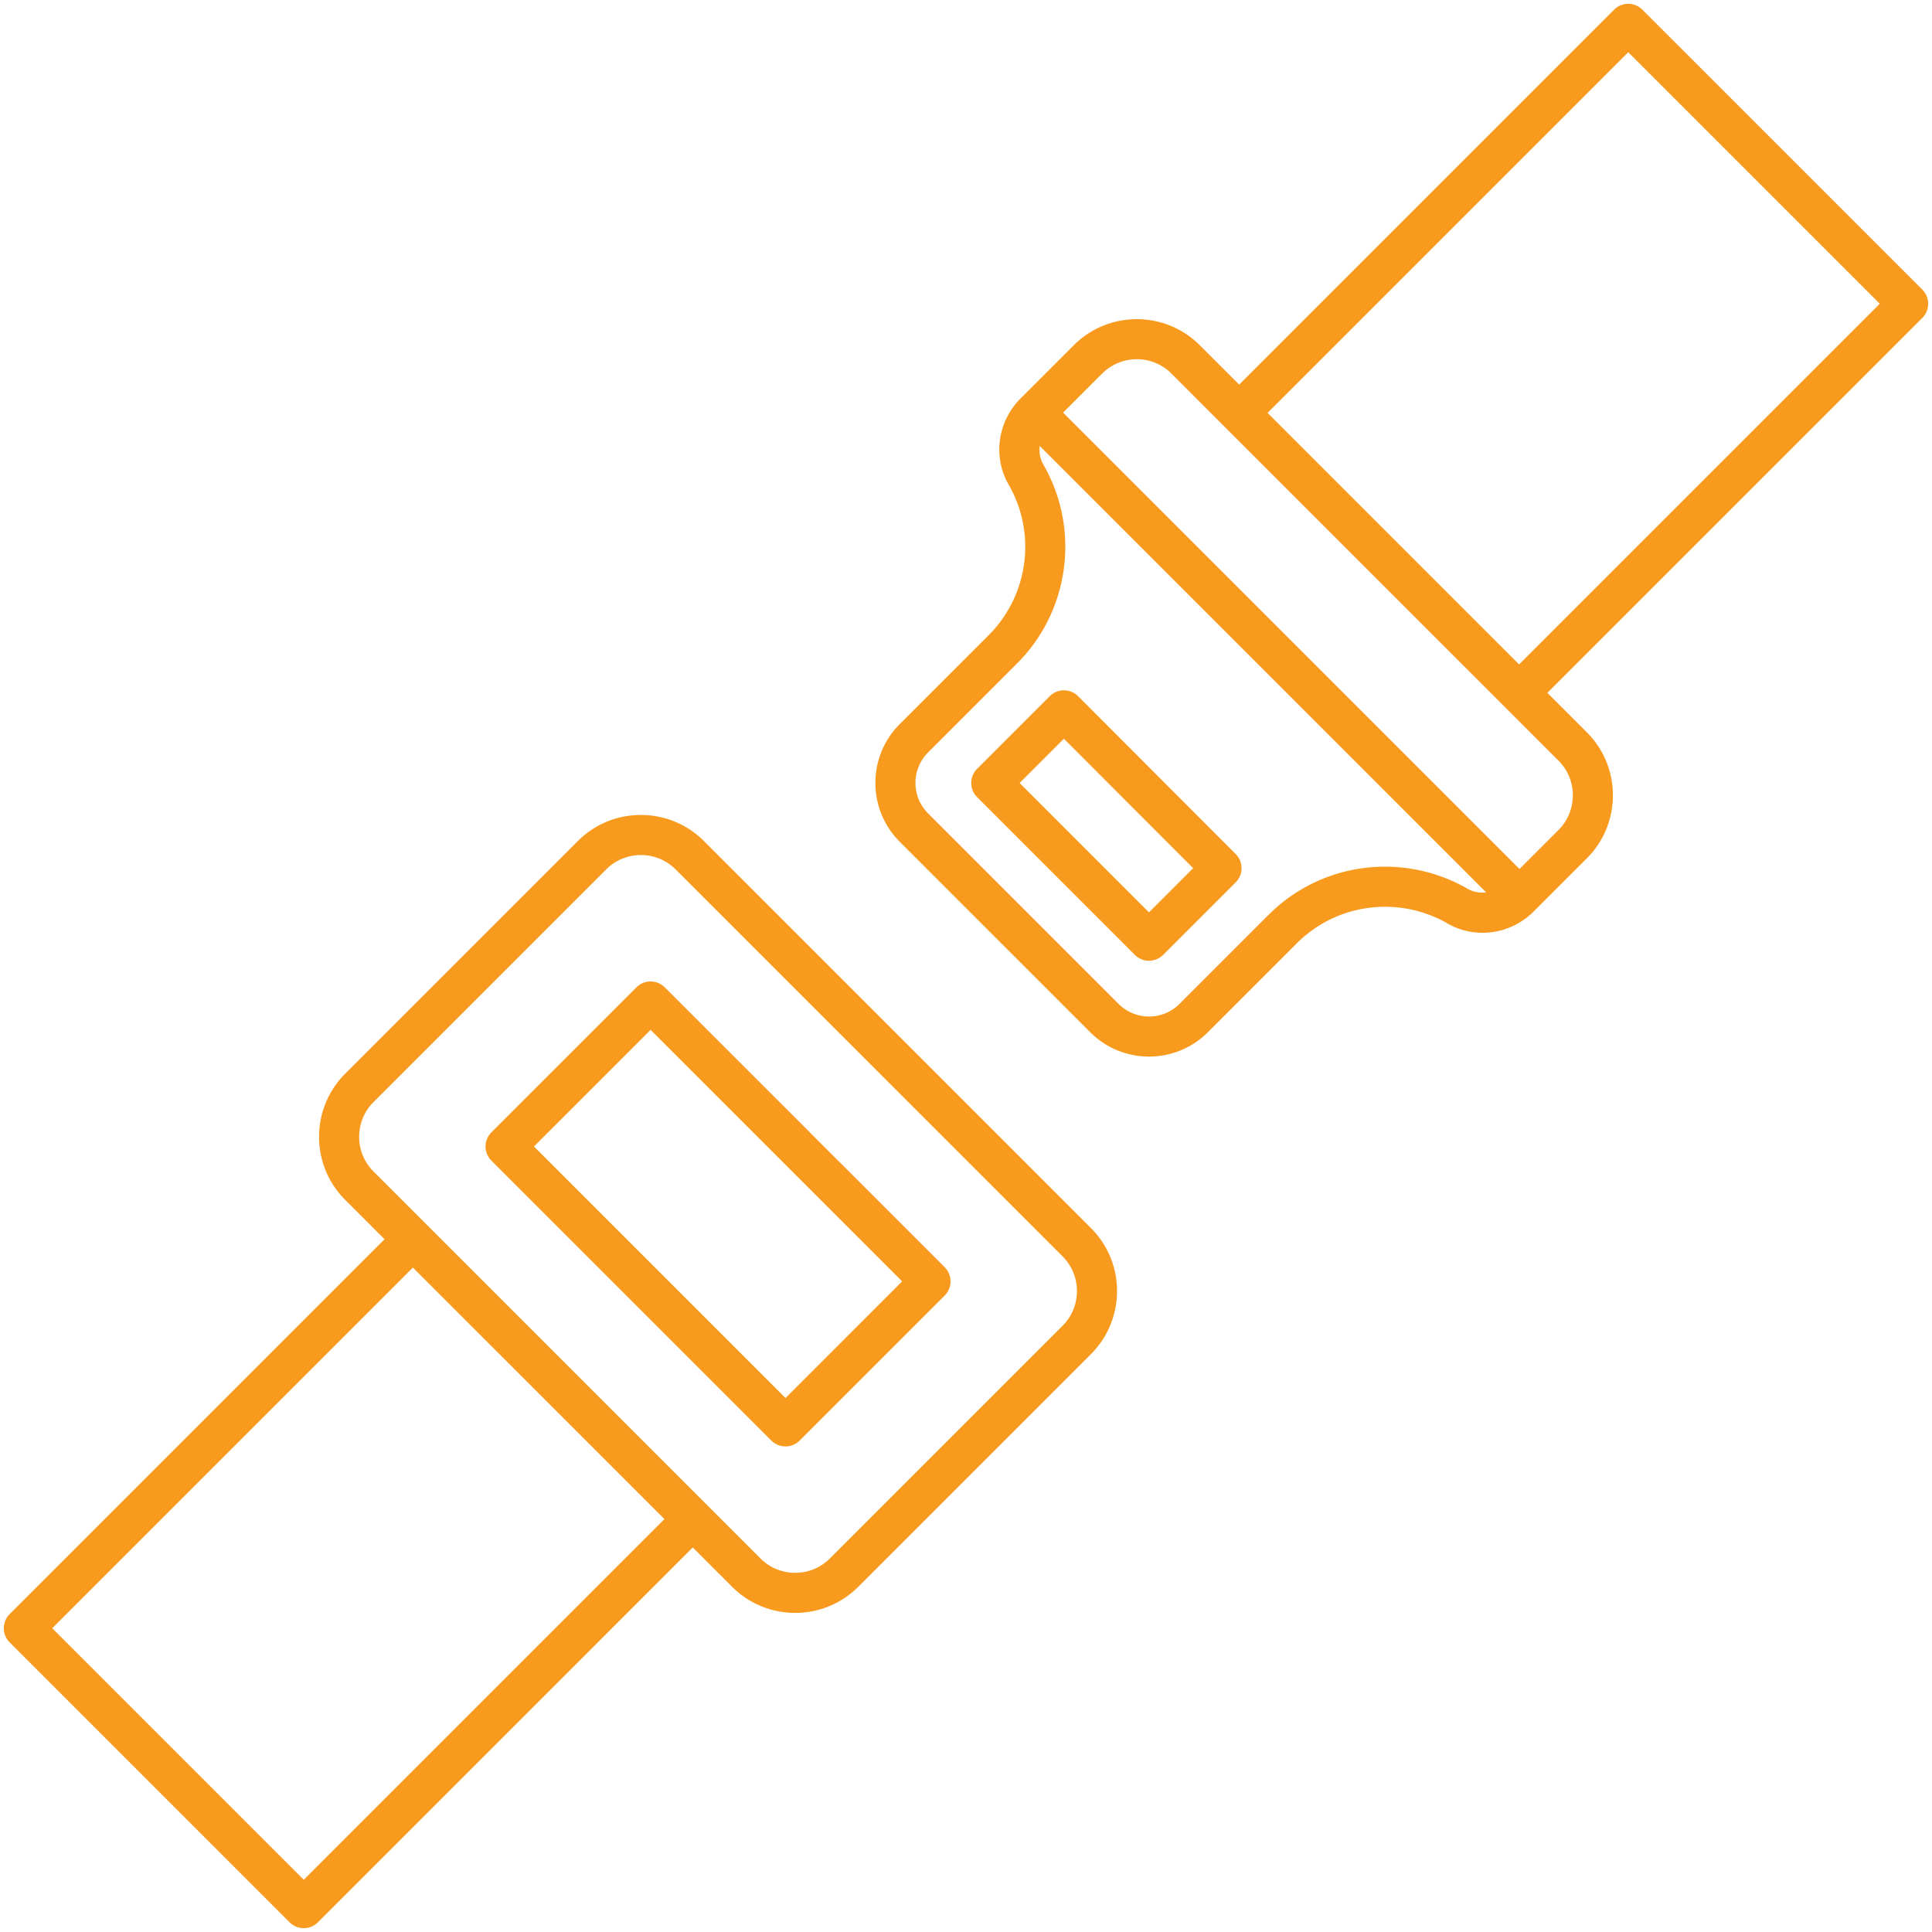
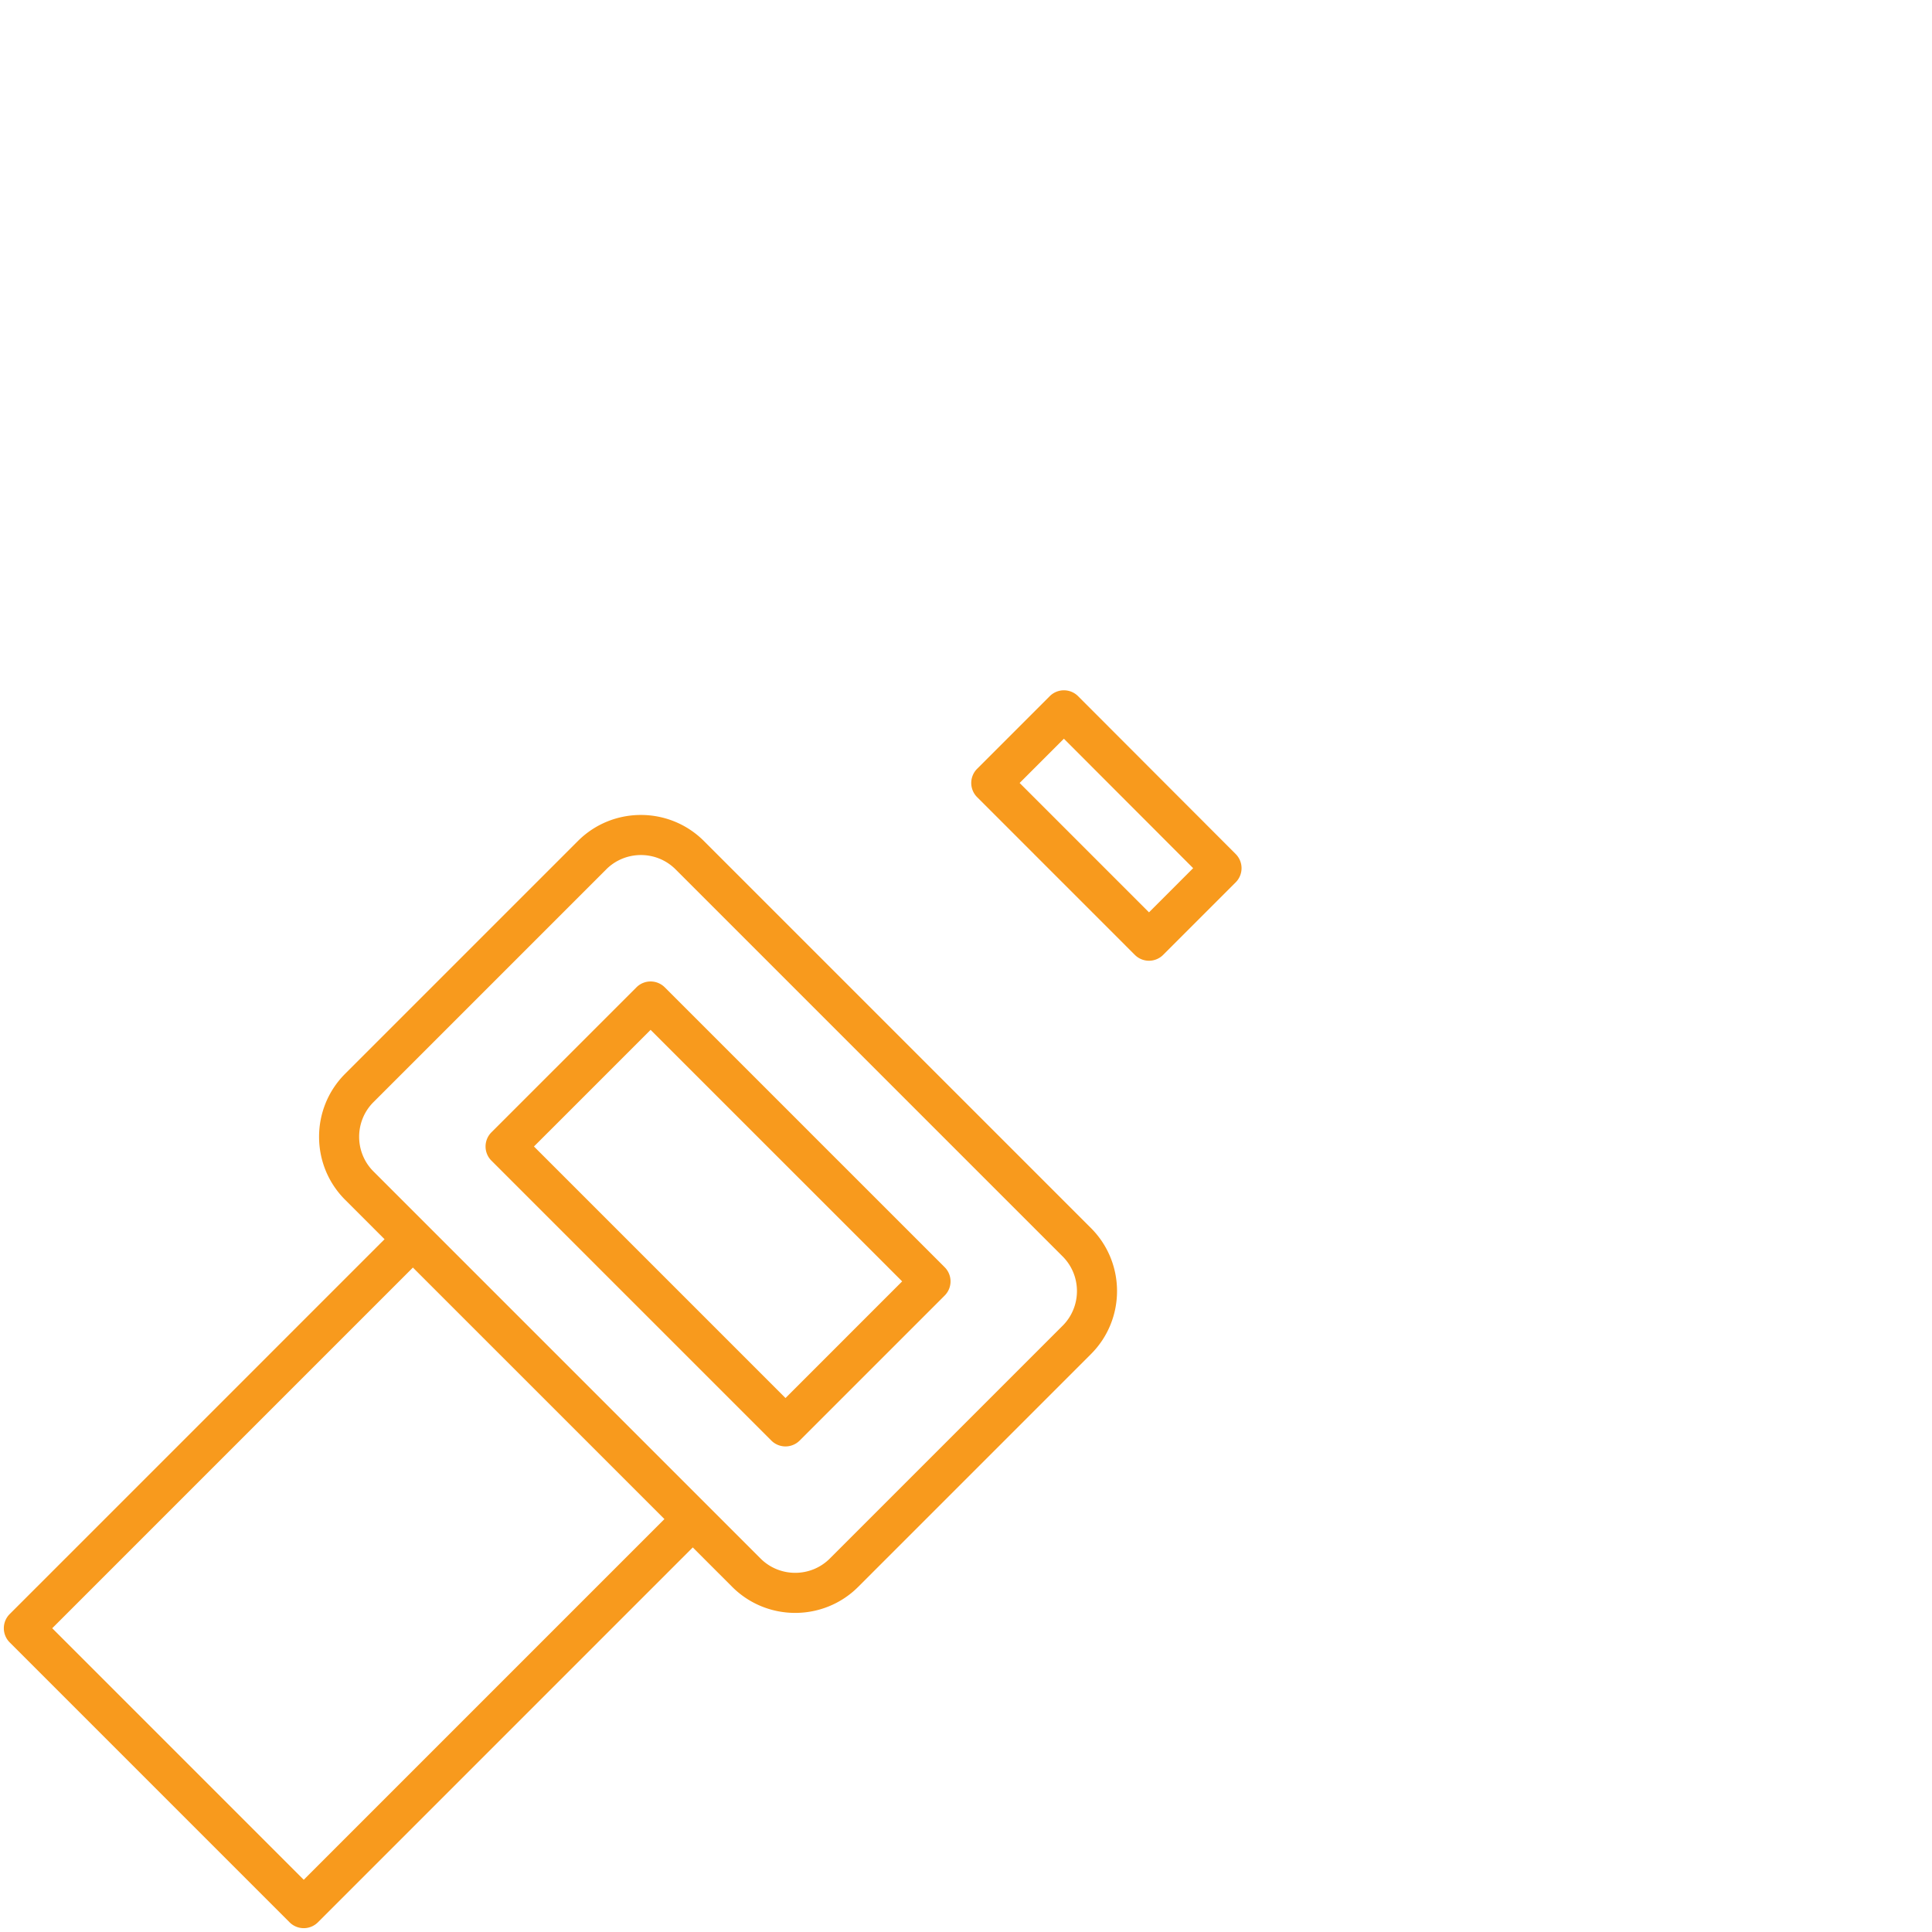
<svg xmlns="http://www.w3.org/2000/svg" version="1.1" width="512" height="512" x="0" y="0" viewBox="0 0 512 512" style="enable-background:new 0 0 512 512" xml:space="preserve" class="">
  <g>
-     <path d="M186.542 222.877c-9.208-9.208-24.195-9.203-33.393 0l-61.687 61.687c-9.208 9.208-9.208 24.185 0 33.393l10.448 10.448-99.338 99.338a5.31 5.31 0 0 0 0 7.512l74.168 74.173a5.312 5.312 0 0 0 7.512 0l99.339-99.344 10.448 10.448c9.209 9.209 24.19 9.203 33.393 0l61.687-61.687c9.208-9.208 9.208-24.185 0-33.393zM80.496 498.16 13.84 431.499l95.583-95.583 66.656 66.656zm201.11-146.826L219.92 413.02c-5.063 5.068-13.306 5.058-18.37 0L98.974 310.444c-5.063-5.063-5.063-13.306 0-18.37l61.687-61.687c5.029-5.029 13.286-5.083 18.37 0l102.576 102.576c5.062 5.065 5.062 13.308-.001 18.371z" fill="#f89a1d" opacity="1" data-original="#000000" class="" />
+     <path d="M186.542 222.877c-9.208-9.208-24.195-9.203-33.393 0l-61.687 61.687c-9.208 9.208-9.208 24.185 0 33.393l10.448 10.448-99.338 99.338a5.31 5.31 0 0 0 0 7.512l74.168 74.173a5.312 5.312 0 0 0 7.512 0l99.339-99.344 10.448 10.448c9.209 9.209 24.19 9.203 33.393 0l61.687-61.687c9.208-9.208 9.208-24.185 0-33.393zM80.496 498.16 13.84 431.499l95.583-95.583 66.656 66.656m201.11-146.826L219.92 413.02c-5.063 5.068-13.306 5.058-18.37 0L98.974 310.444c-5.063-5.063-5.063-13.306 0-18.37l61.687-61.687c5.029-5.029 13.286-5.083 18.37 0l102.576 102.576c5.062 5.065 5.062 13.308-.001 18.371z" fill="#f89a1d" opacity="1" data-original="#000000" class="" />
    <path d="M176.172 261.655a5.31 5.31 0 0 0-7.512 0l-38.425 38.42a5.308 5.308 0 0 0 0 7.512l74.173 74.173a5.31 5.31 0 0 0 7.512 0l38.425-38.425a5.308 5.308 0 0 0 0-7.512zm31.993 108.837-66.662-66.662 30.913-30.908 66.662 66.656zM285.71 184.499a5.308 5.308 0 0 0-7.517-.005l-19.246 19.246a5.31 5.31 0 0 0 0 7.512l41.792 41.797a5.308 5.308 0 0 0 7.512 0l19.215-19.215a5.31 5.31 0 0 0 .005-7.507zm18.784 57.282-34.28-34.285 11.729-11.729 34.254 34.306z" fill="#f89a1d" opacity="1" data-original="#000000" class="" />
-     <path d="M435.255 2.572a5.31 5.31 0 0 0-7.512 0l-99.352 99.352-10.435-10.435c-9.203-9.203-24.185-9.203-33.388 0l-14.121 14.116c-6.085 6.096-7.382 15.48-3.149 22.821 7.449 12.928 5.281 29.331-5.281 39.893l-23.583 23.583c-8.596 8.591-8.596 22.577 0 31.167l50.492 50.492c8.59 8.59 22.571 8.591 31.162 0l23.552-23.552c10.946-10.946 27.444-12.516 39.955-5.286 7.346 4.233 16.73 2.941 22.831-3.154l14.11-14.11c9.203-9.203 9.203-24.18 0-33.388l-10.466-10.466 99.357-99.352a5.308 5.308 0 0 0 0-7.512zm-46.347 232.947c-16.484-9.523-38.27-7.532-52.779 6.977l-23.552 23.552c-4.446 4.446-11.683 4.456-16.139 0l-50.492-50.492c-4.451-4.451-4.451-11.693 0-16.144l23.583-23.583c13.95-13.95 16.818-35.624 6.972-52.707-.876-1.523-1.162-3.255-.965-4.944L393.847 236.49c-1.688.197-3.419-.088-4.939-.971zm24.117-15.573-10.349 10.349L281.731 109.35l10.349-10.349a12.98 12.98 0 0 1 18.364 0l102.581 102.581c5.058 5.063 5.064 13.301 0 18.364zm-10.453-43.867-66.656-66.656 95.583-95.583 66.661 66.656z" fill="#f89a1d" opacity="1" data-original="#000000" class="" />
  </g>
</svg>